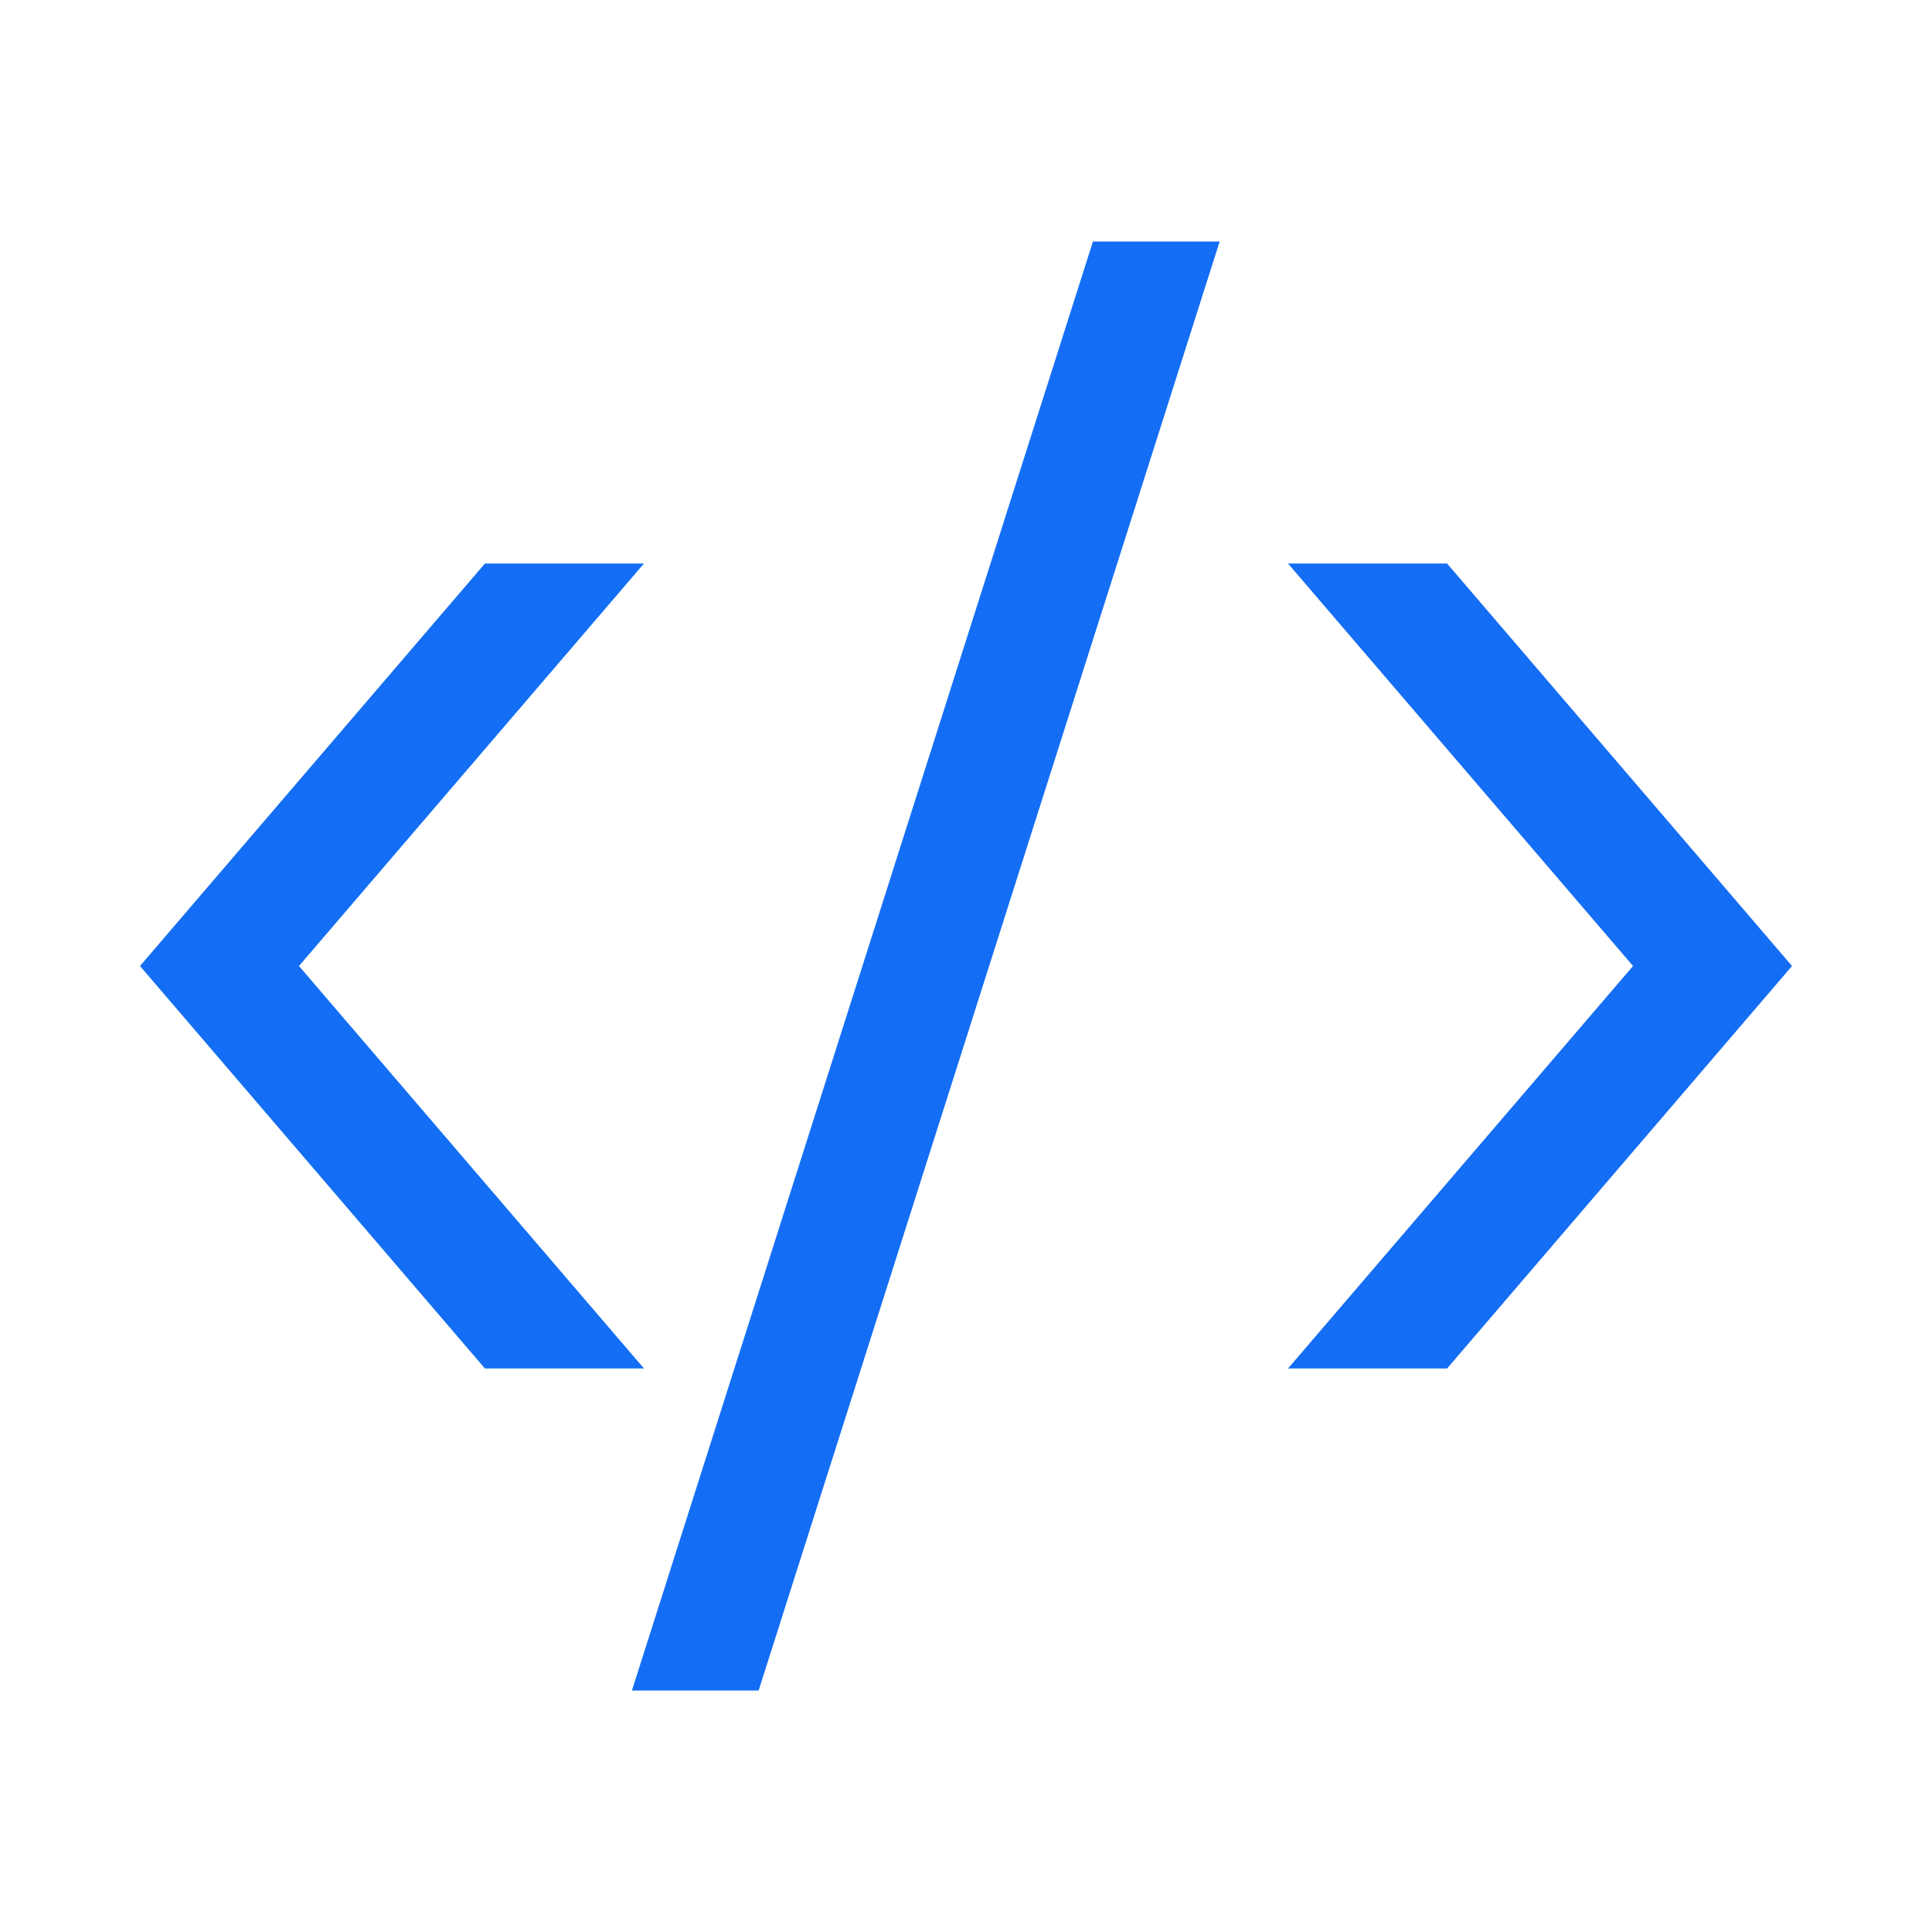
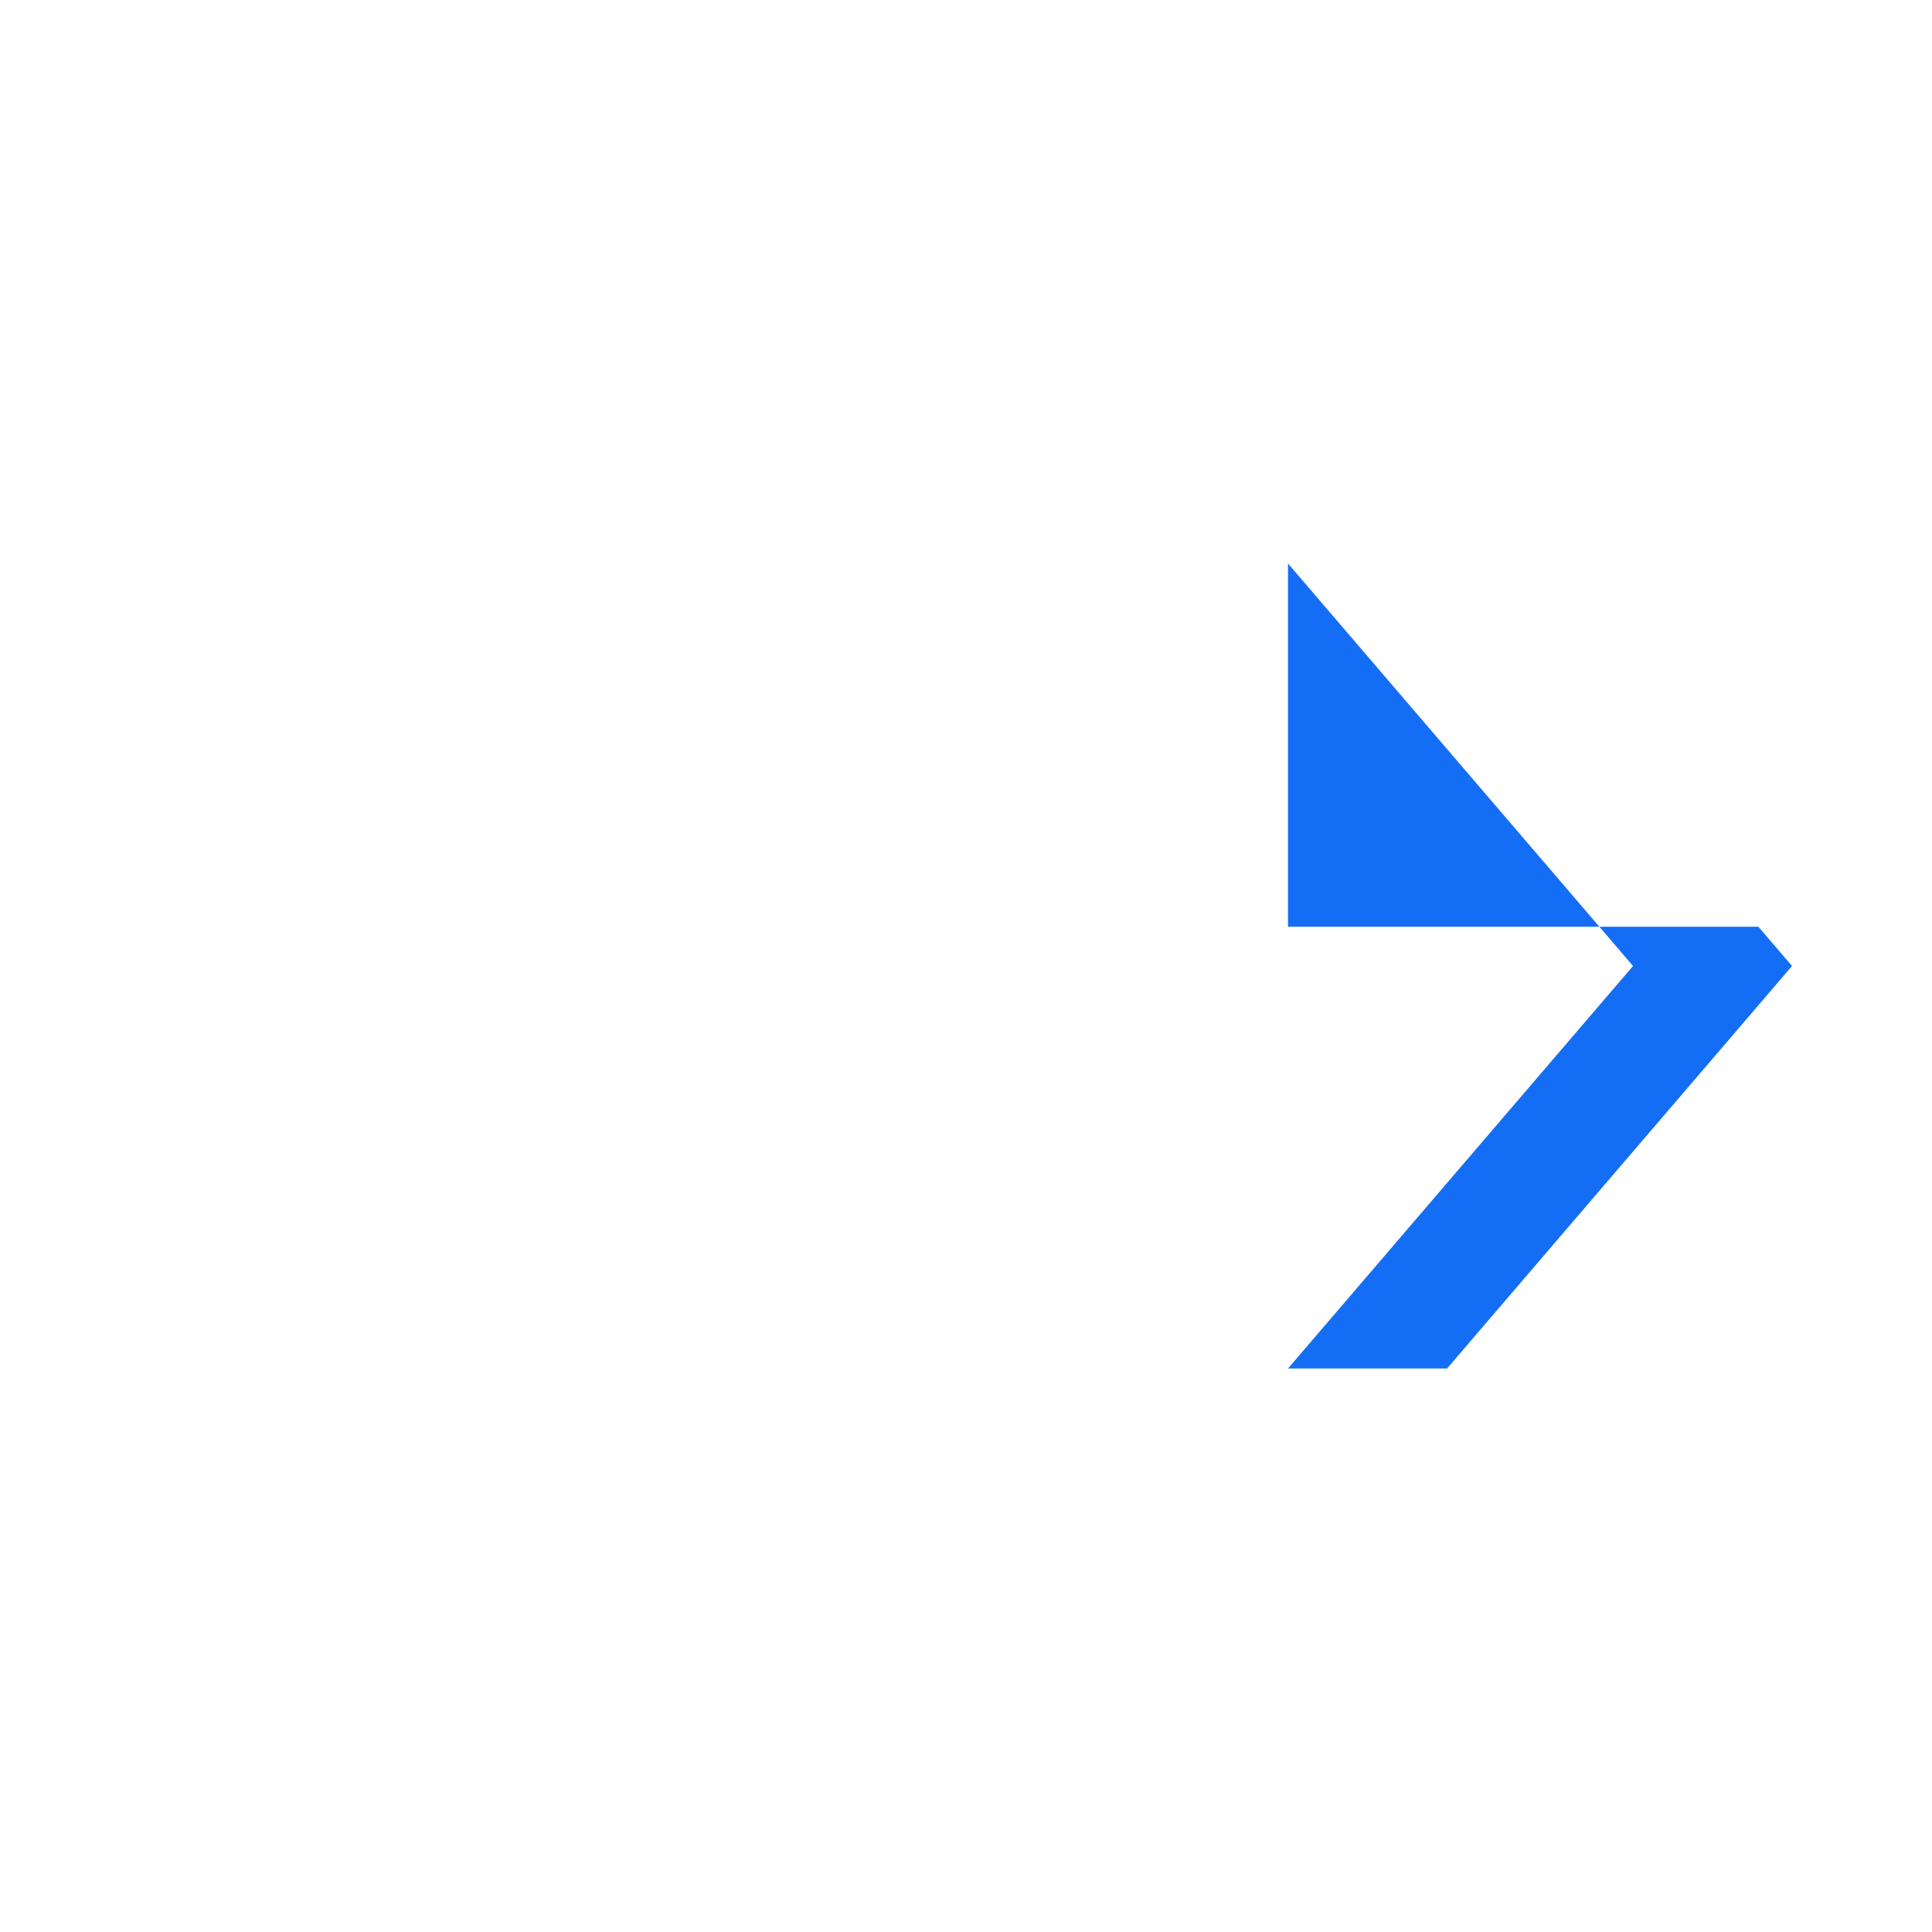
<svg xmlns="http://www.w3.org/2000/svg" width="24" height="24" viewBox="0 0 24 24" fill="none">
-   <path fill-rule="evenodd" clip-rule="evenodd" d="M16 7L20.286 12L16 17H17.976L21.843 12.488L22.261 12L21.843 11.512L17.976 7H16Z" fill="#146EF5" />
-   <path fill-rule="evenodd" clip-rule="evenodd" d="M8 17L3.714 12L8 7H6.024L2.157 11.512L1.739 12L2.157 12.488L6.024 17H8Z" fill="#146EF5" />
-   <path fill-rule="evenodd" clip-rule="evenodd" d="M7.85 21L13.577 3H15.151L9.424 21H7.85Z" fill="#146EF5" />
+   <path fill-rule="evenodd" clip-rule="evenodd" d="M16 7L20.286 12L16 17H17.976L21.843 12.488L22.261 12L21.843 11.512H16Z" fill="#146EF5" />
</svg>